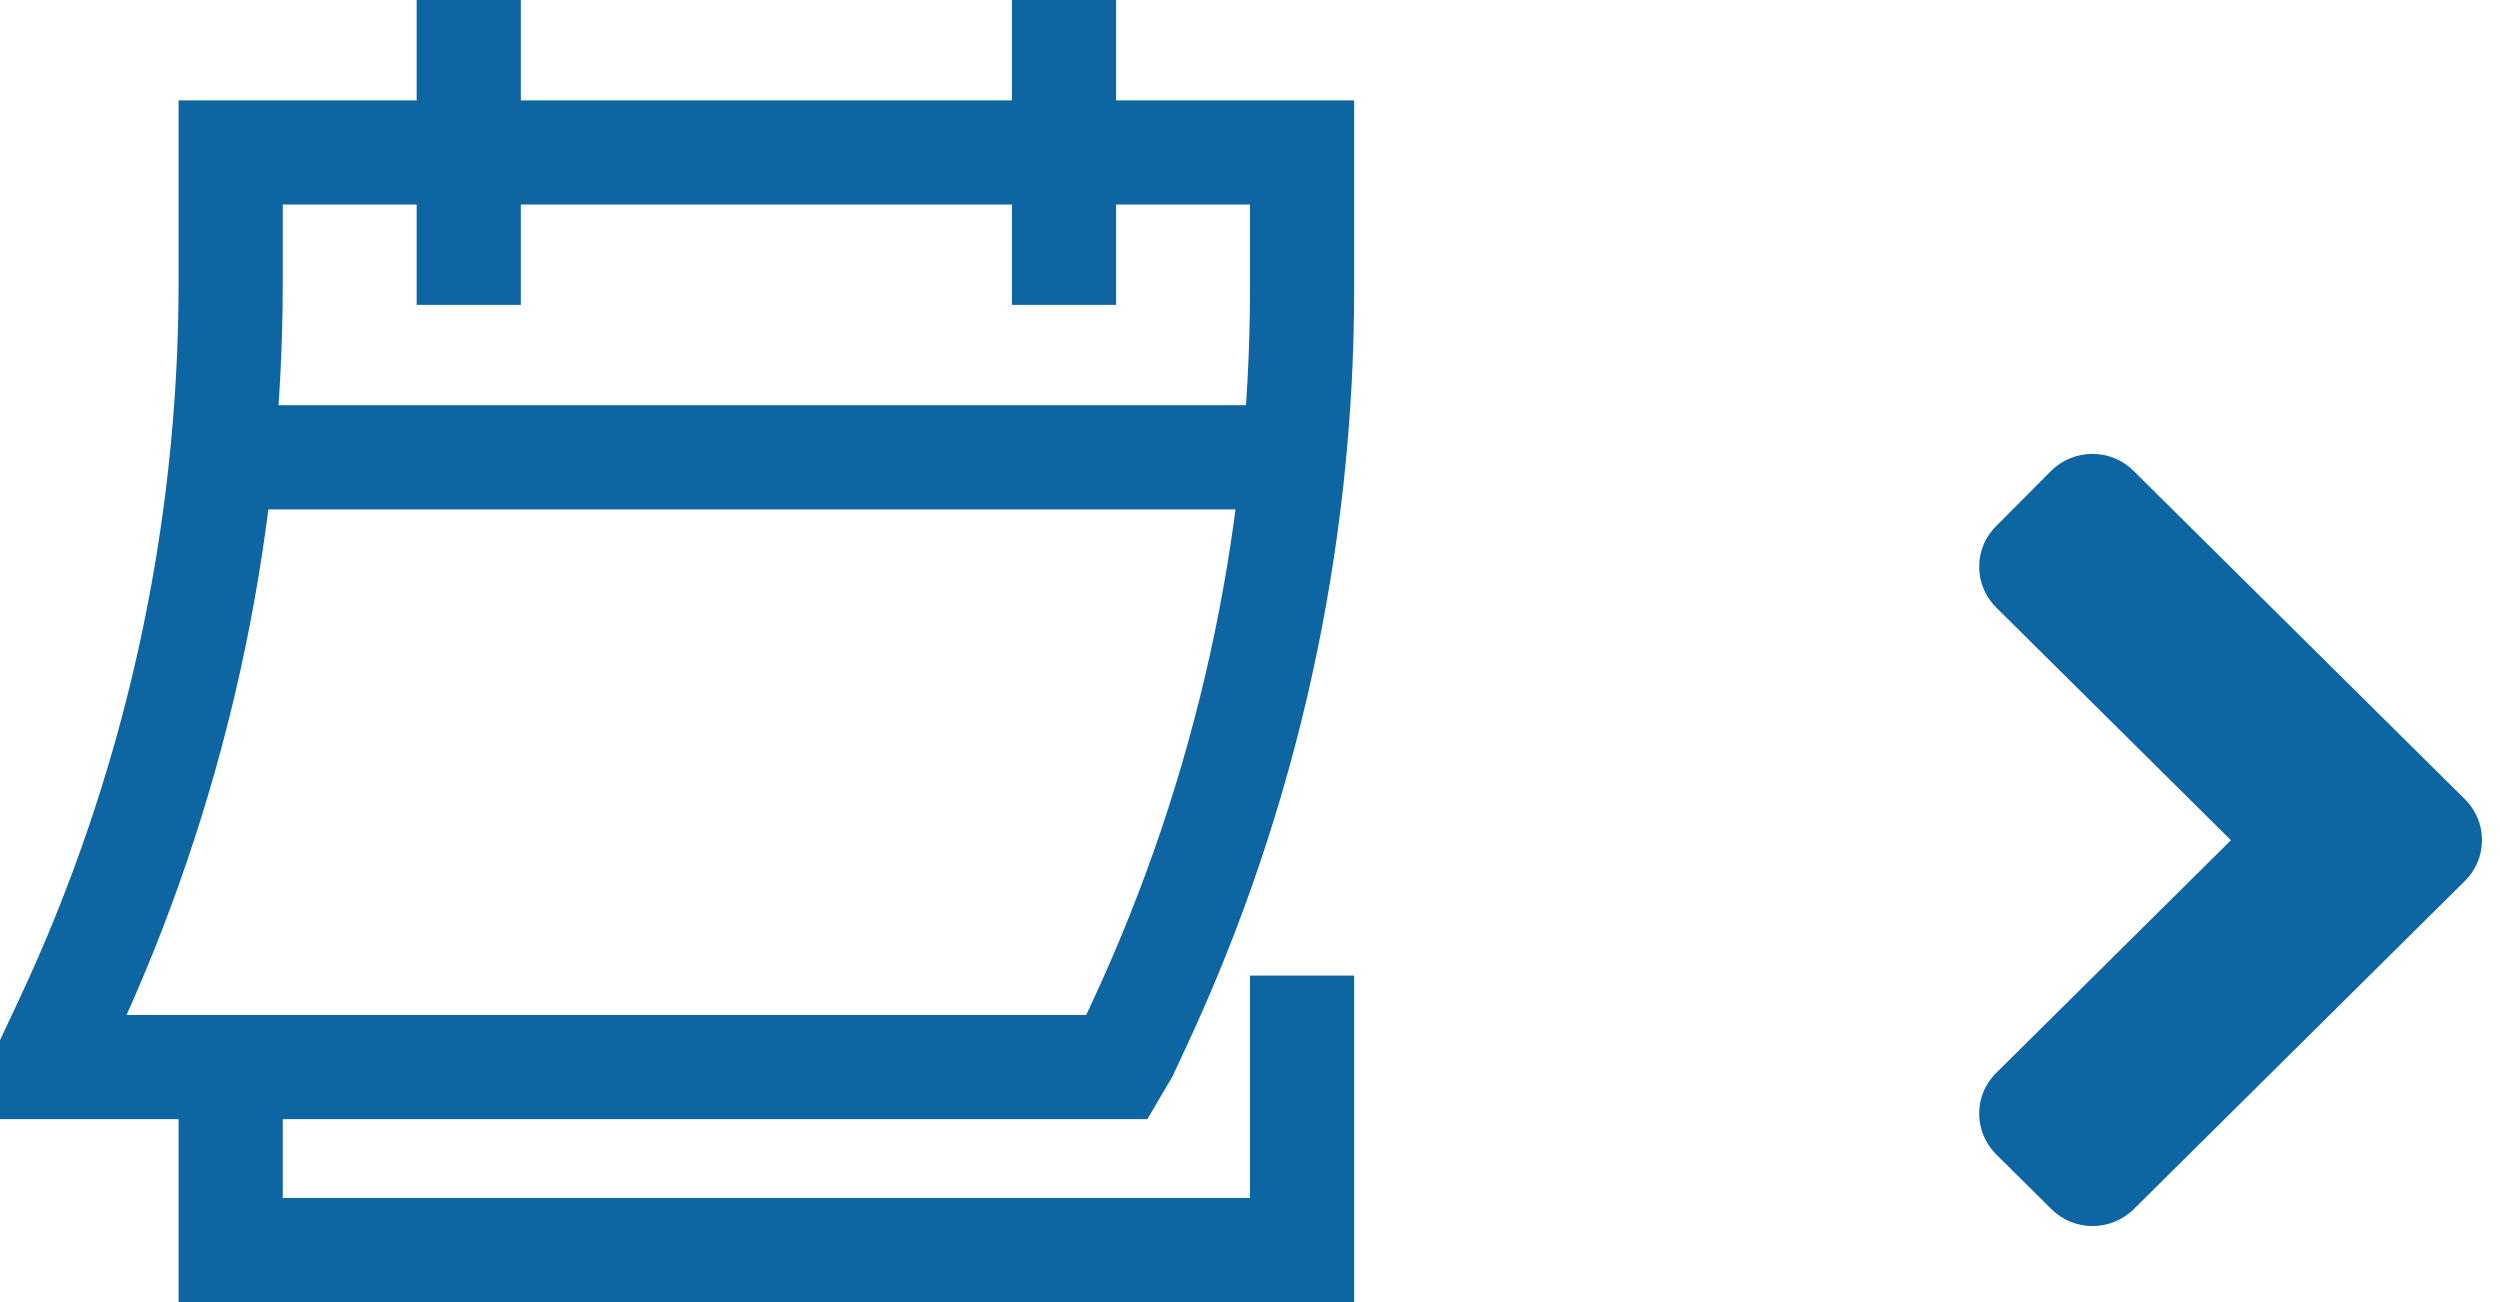
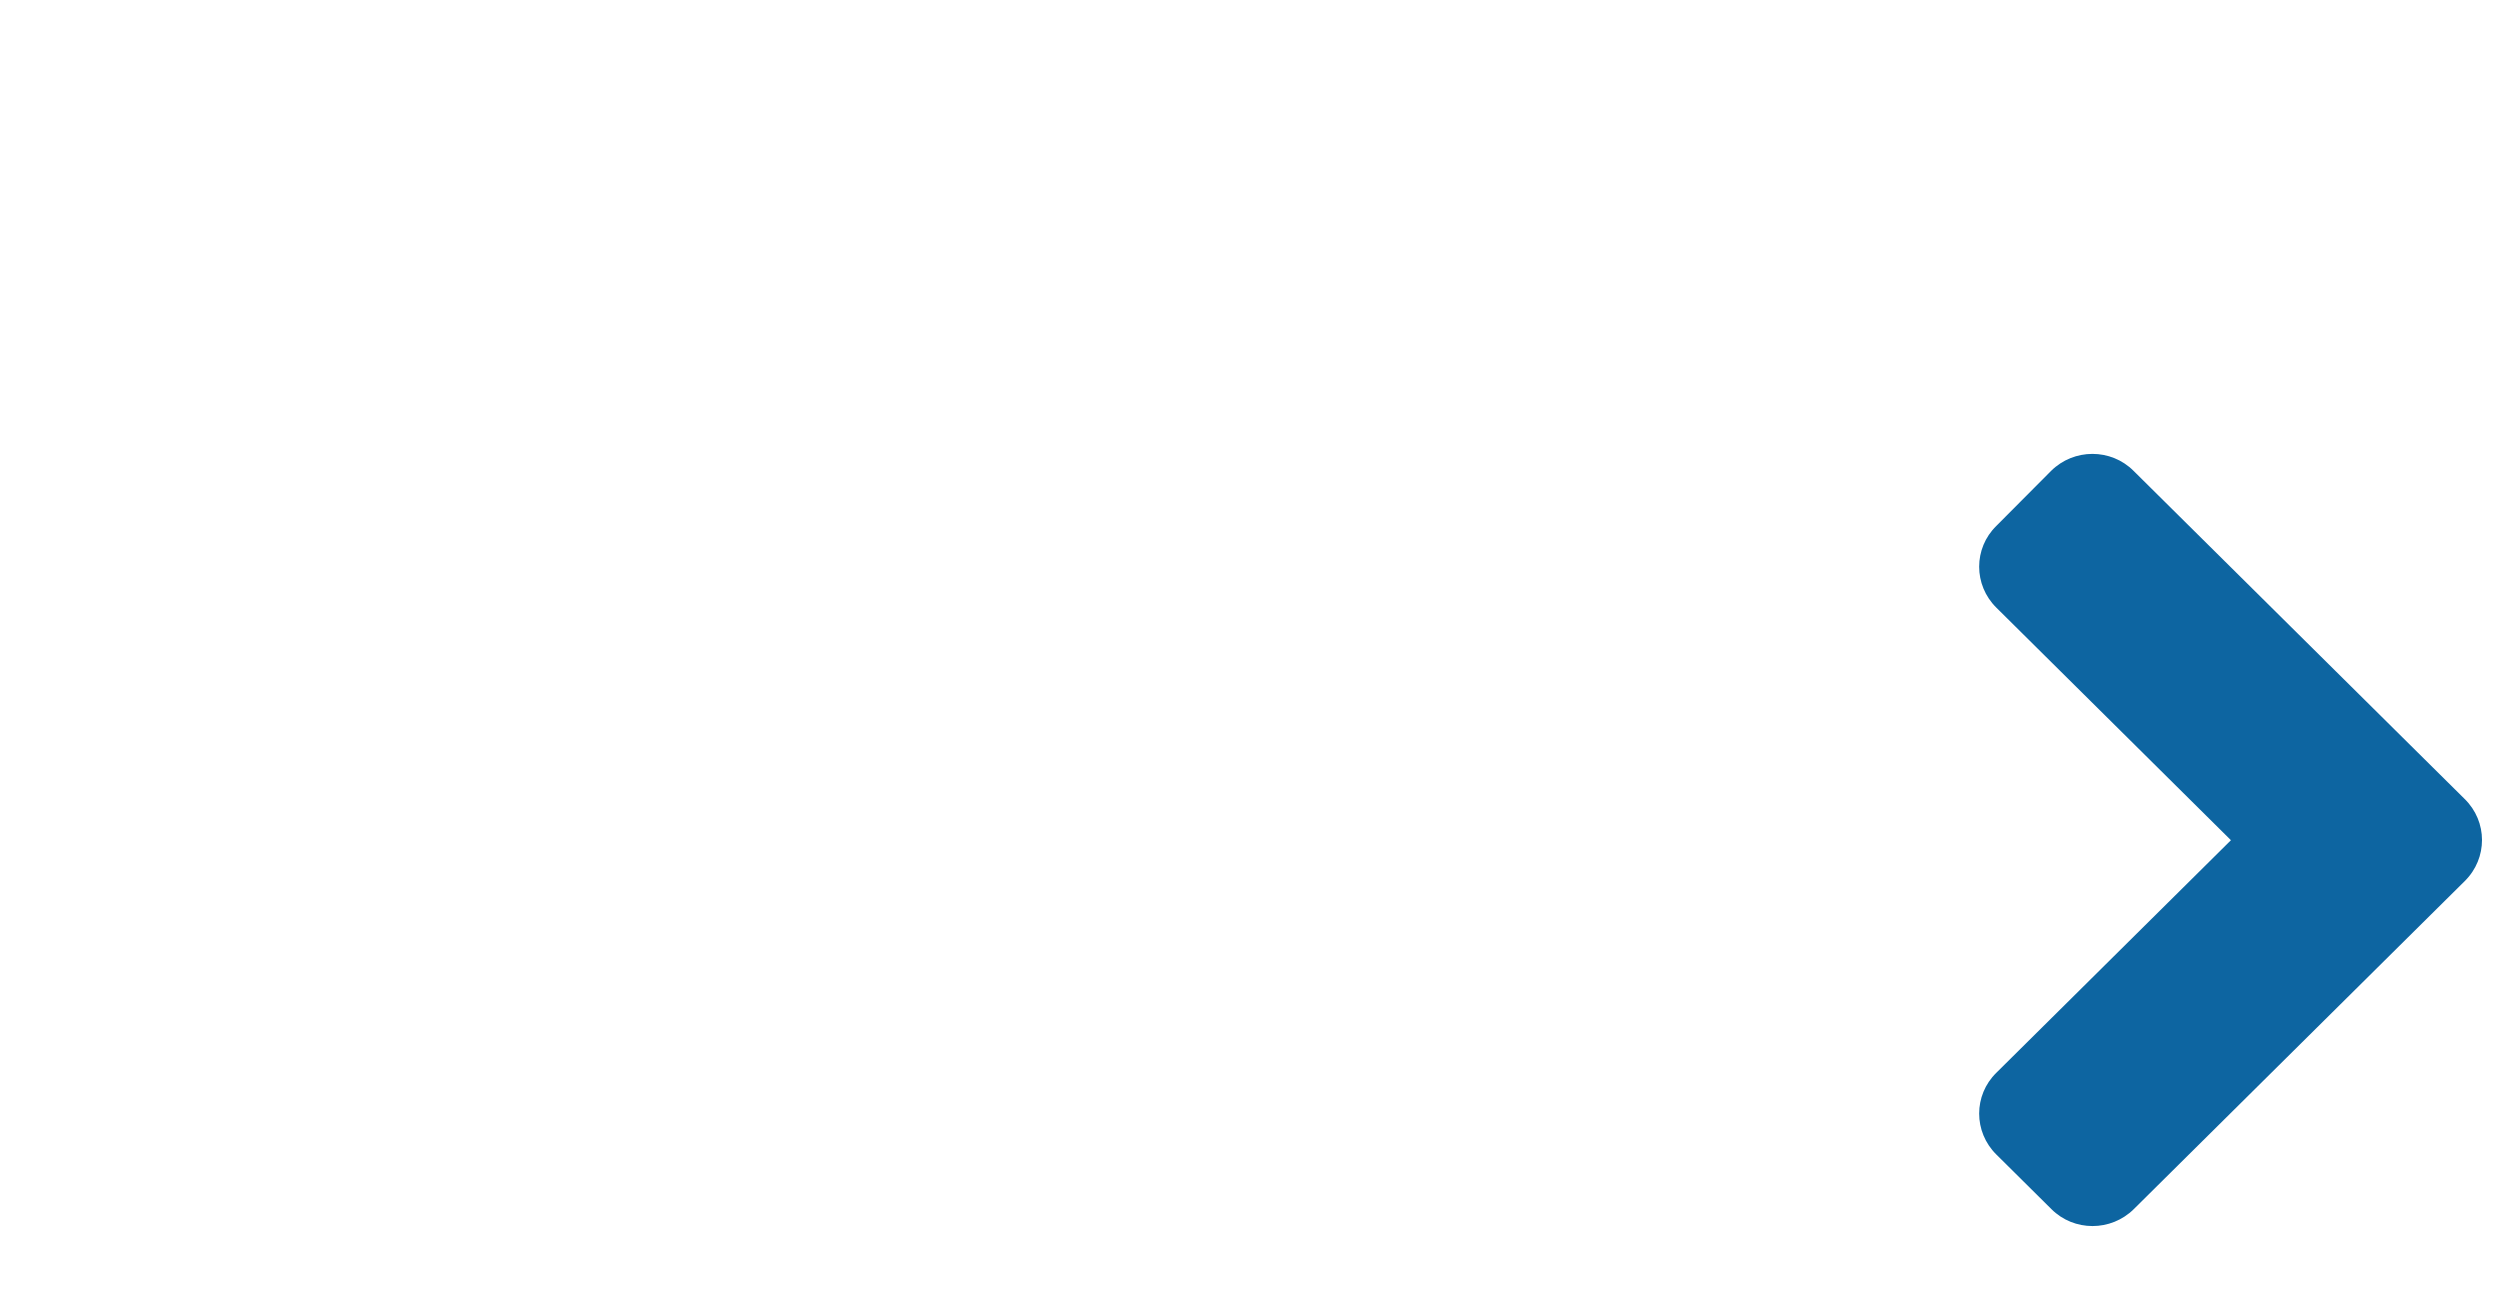
<svg xmlns="http://www.w3.org/2000/svg" width="48" height="25" viewBox="0 0 48 25" fill="none">
  <path d="M47.325 16.915L40.97 23.214C40.531 23.649 39.82 23.649 39.386 23.214L38.33 22.167C37.89 21.732 37.89 21.028 38.33 20.597L42.834 16.132L38.33 11.667C37.89 11.232 37.89 10.528 38.33 10.097L39.381 9.041C39.82 8.606 40.531 8.606 40.965 9.041L47.321 15.34C47.765 15.775 47.765 16.479 47.325 16.915Z" fill="#0D65A1" />
-   <path d="M9 5.854V0M20.429 5.854V0M25 18.732V24H4.429V20.488M24.843 8.78H4.259M1 20.195V20.488H21.457L21.629 20.195L21.896 19.62C23.94 15.22 25 10.409 25 5.536V2.927H4.429V5.418C4.429 10.328 3.352 15.176 1.278 19.603L1 20.195Z" stroke="#0D65A1" stroke-width="2" />
</svg>